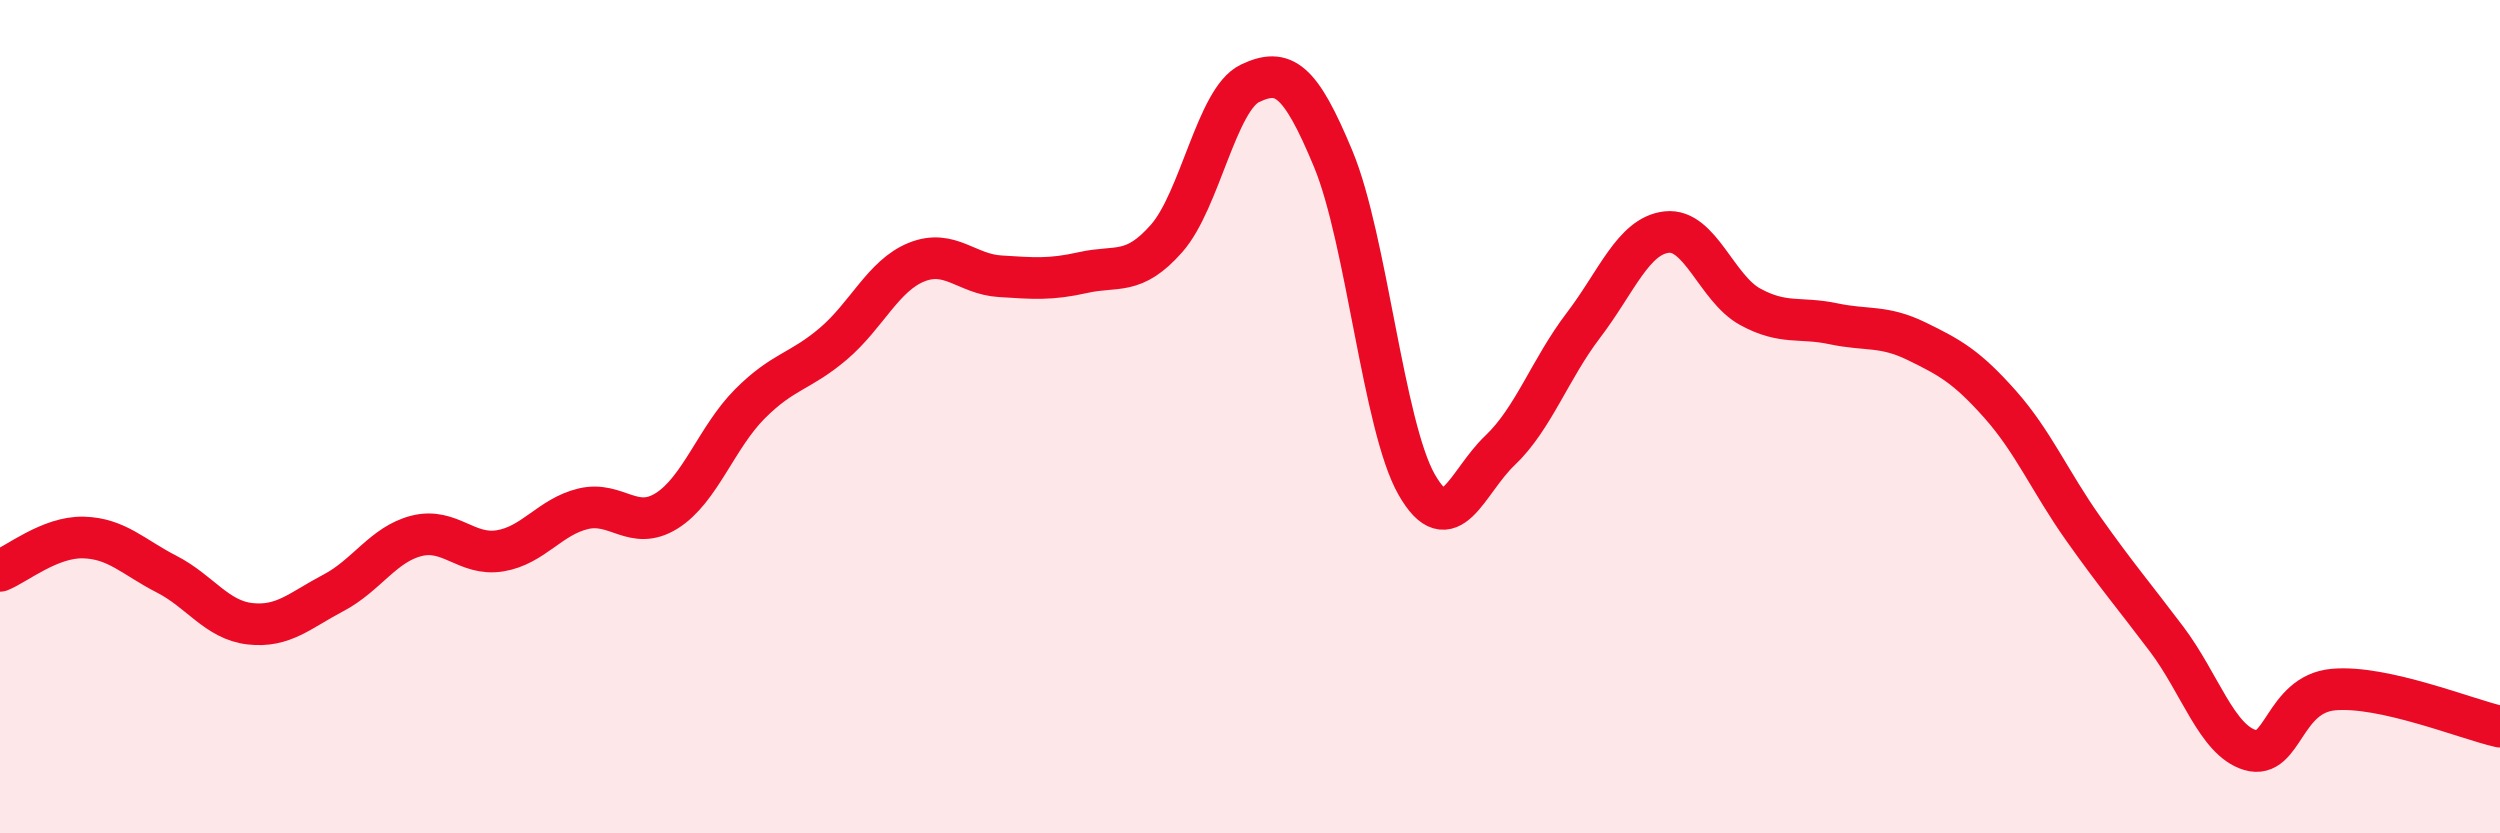
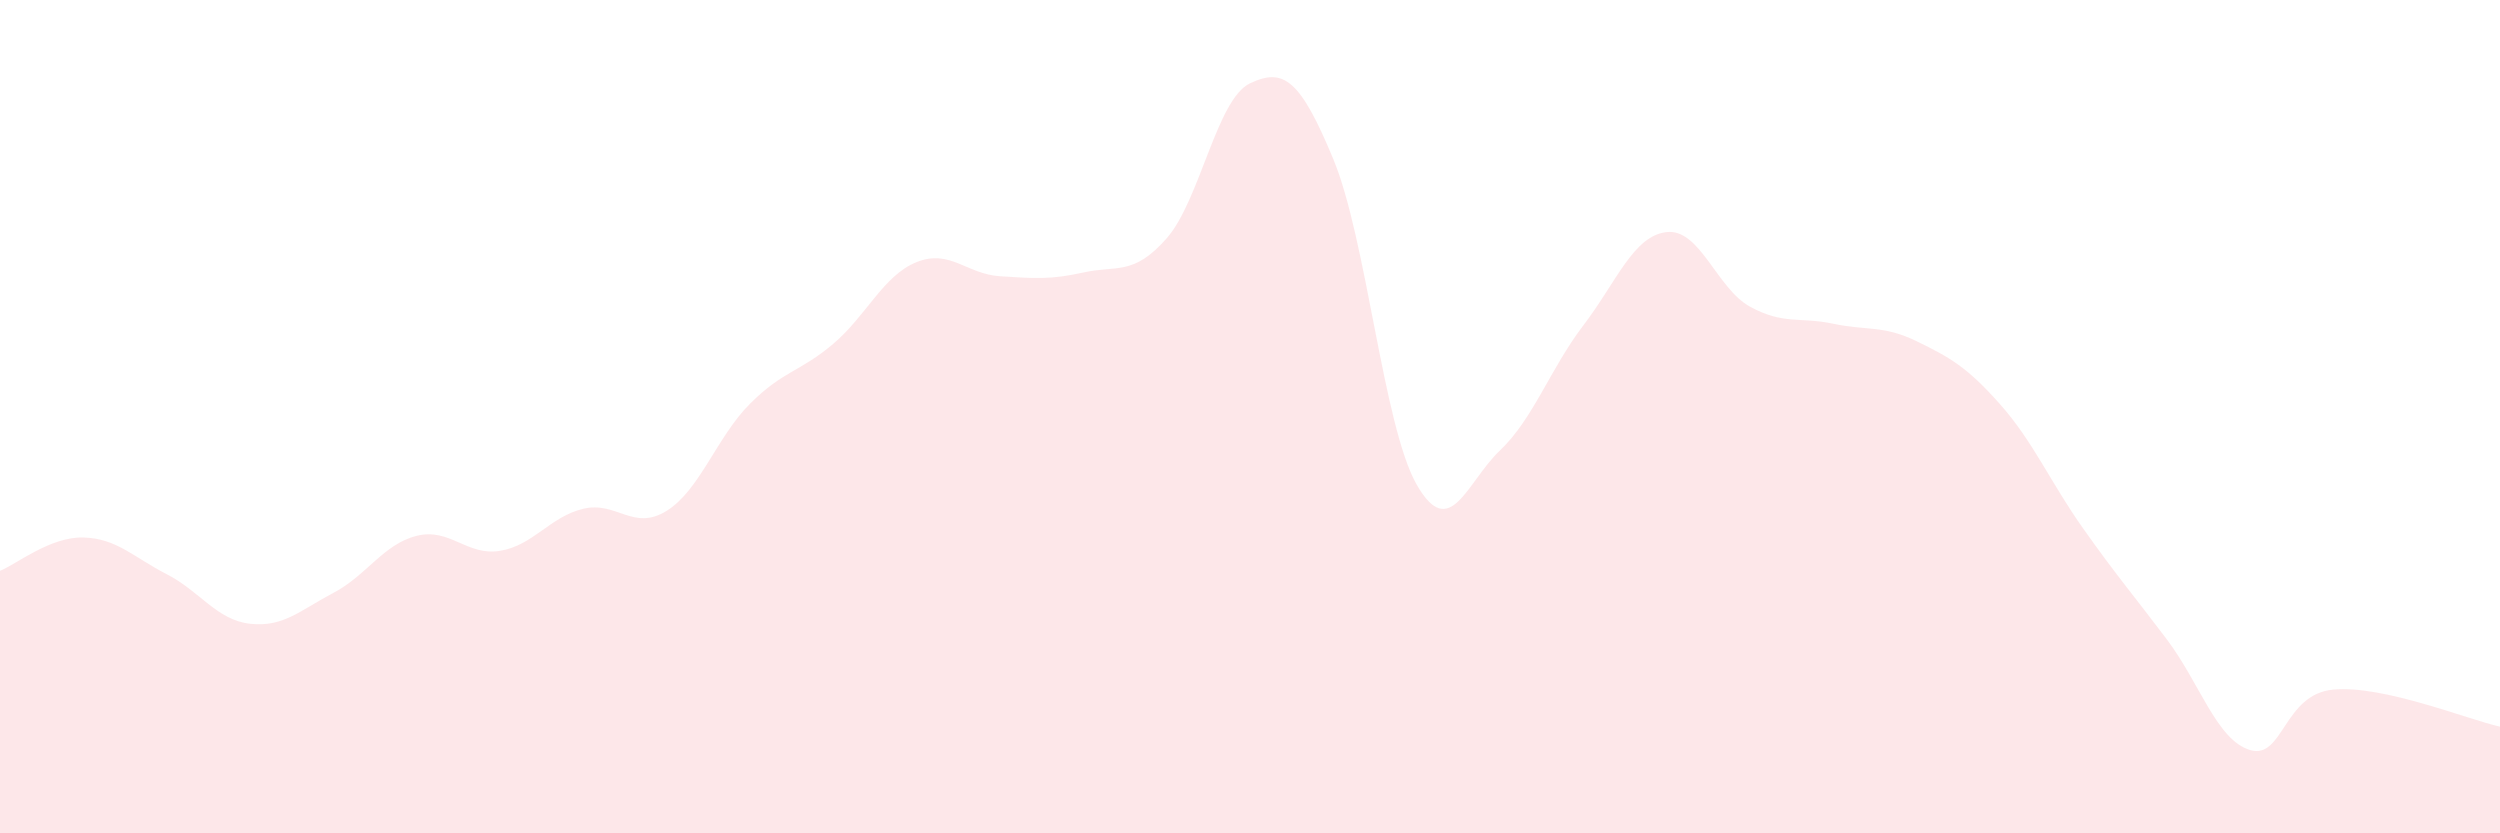
<svg xmlns="http://www.w3.org/2000/svg" width="60" height="20" viewBox="0 0 60 20">
  <path d="M 0,13.7 C 0.4,13.54 1.2,12.88 2,12.9 C 2.8,12.92 3.2,13.37 4,13.78 C 4.8,14.19 5.2,14.88 6,14.97 C 6.8,15.06 7.2,14.65 8,14.23 C 8.8,13.81 9.2,13.06 10,12.86 C 10.8,12.66 11.2,13.35 12,13.22 C 12.8,13.09 13.2,12.4 14,12.21 C 14.8,12.02 15.2,12.76 16,12.26 C 16.8,11.76 17.2,10.49 18,9.69 C 18.8,8.89 19.2,8.93 20,8.25 C 20.8,7.57 21.2,6.61 22,6.29 C 22.8,5.97 23.2,6.58 24,6.63 C 24.8,6.68 25.2,6.72 26,6.54 C 26.8,6.36 27.2,6.63 28,5.72 C 28.8,4.81 29.2,2.38 30,2 C 30.8,1.62 31.2,1.89 32,3.82 C 32.8,5.75 33.2,10.23 34,11.63 C 34.8,13.03 35.2,11.57 36,10.81 C 36.8,10.05 37.2,8.86 38,7.81 C 38.8,6.76 39.2,5.66 40,5.57 C 40.8,5.48 41.2,6.92 42,7.36 C 42.8,7.8 43.2,7.6 44,7.77 C 44.8,7.94 45.2,7.8 46,8.19 C 46.8,8.58 47.2,8.8 48,9.7 C 48.8,10.6 49.2,11.56 50,12.69 C 50.8,13.82 51.2,14.28 52,15.34 C 52.8,16.4 53.2,17.76 54,18 C 54.8,18.24 54.8,16.66 56,16.55 C 57.2,16.44 59.2,17.26 60,17.44L60 20L0 20Z" fill="#EB0A25" opacity="0.1" stroke-linecap="round" stroke-linejoin="round" />
-   <path d="M 0,13.7 C 0.4,13.54 1.2,12.88 2,12.9 C 2.8,12.92 3.2,13.37 4,13.78 C 4.8,14.19 5.2,14.88 6,14.97 C 6.8,15.06 7.2,14.65 8,14.23 C 8.8,13.81 9.2,13.06 10,12.86 C 10.8,12.66 11.2,13.35 12,13.22 C 12.8,13.09 13.2,12.4 14,12.21 C 14.8,12.02 15.2,12.76 16,12.26 C 16.8,11.76 17.2,10.49 18,9.69 C 18.8,8.89 19.2,8.93 20,8.25 C 20.8,7.57 21.2,6.61 22,6.29 C 22.8,5.97 23.2,6.58 24,6.63 C 24.8,6.68 25.2,6.72 26,6.54 C 26.8,6.36 27.2,6.63 28,5.72 C 28.8,4.81 29.2,2.38 30,2 C 30.8,1.62 31.2,1.89 32,3.82 C 32.8,5.75 33.2,10.23 34,11.63 C 34.8,13.03 35.2,11.57 36,10.81 C 36.8,10.05 37.2,8.86 38,7.81 C 38.8,6.76 39.2,5.66 40,5.57 C 40.8,5.48 41.2,6.92 42,7.36 C 42.8,7.8 43.2,7.6 44,7.77 C 44.8,7.94 45.2,7.8 46,8.19 C 46.8,8.58 47.2,8.8 48,9.7 C 48.8,10.6 49.2,11.56 50,12.69 C 50.8,13.82 51.2,14.28 52,15.34 C 52.8,16.4 53.2,17.76 54,18 C 54.8,18.24 54.8,16.66 56,16.55 C 57.2,16.44 59.2,17.26 60,17.44" stroke="#EB0A25" stroke-width="1" fill="none" stroke-linecap="round" stroke-linejoin="round" />
</svg>